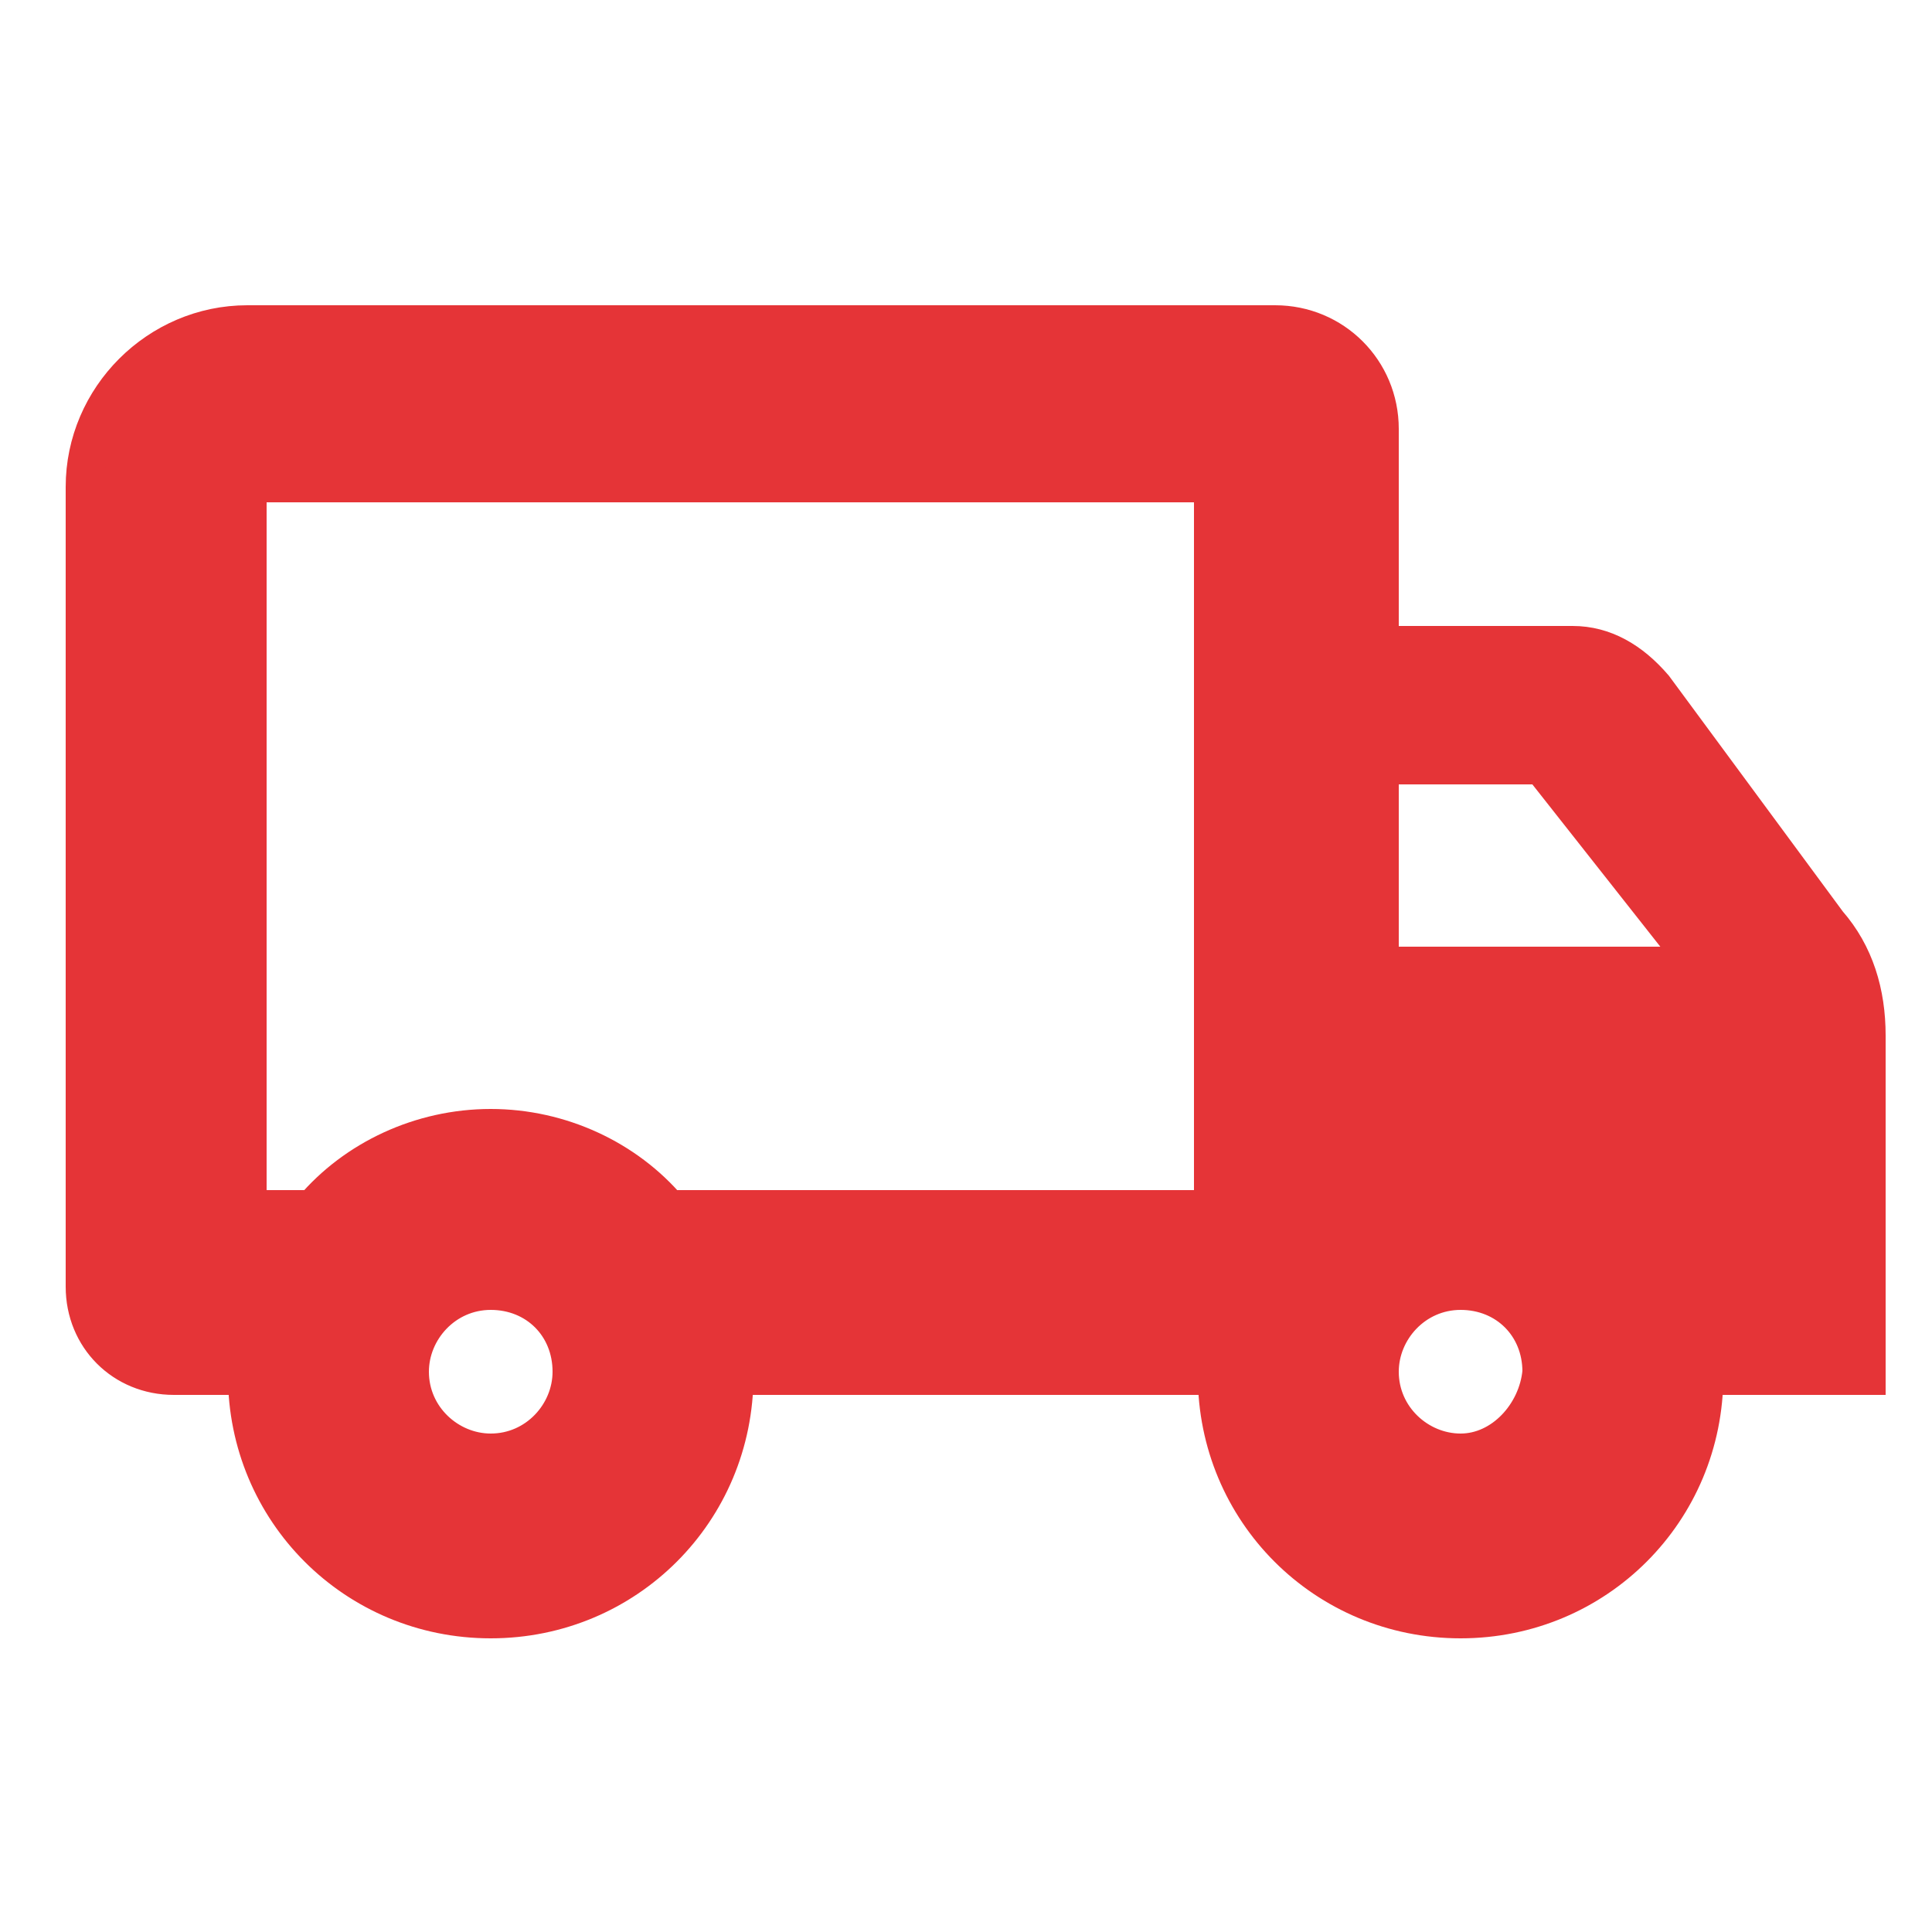
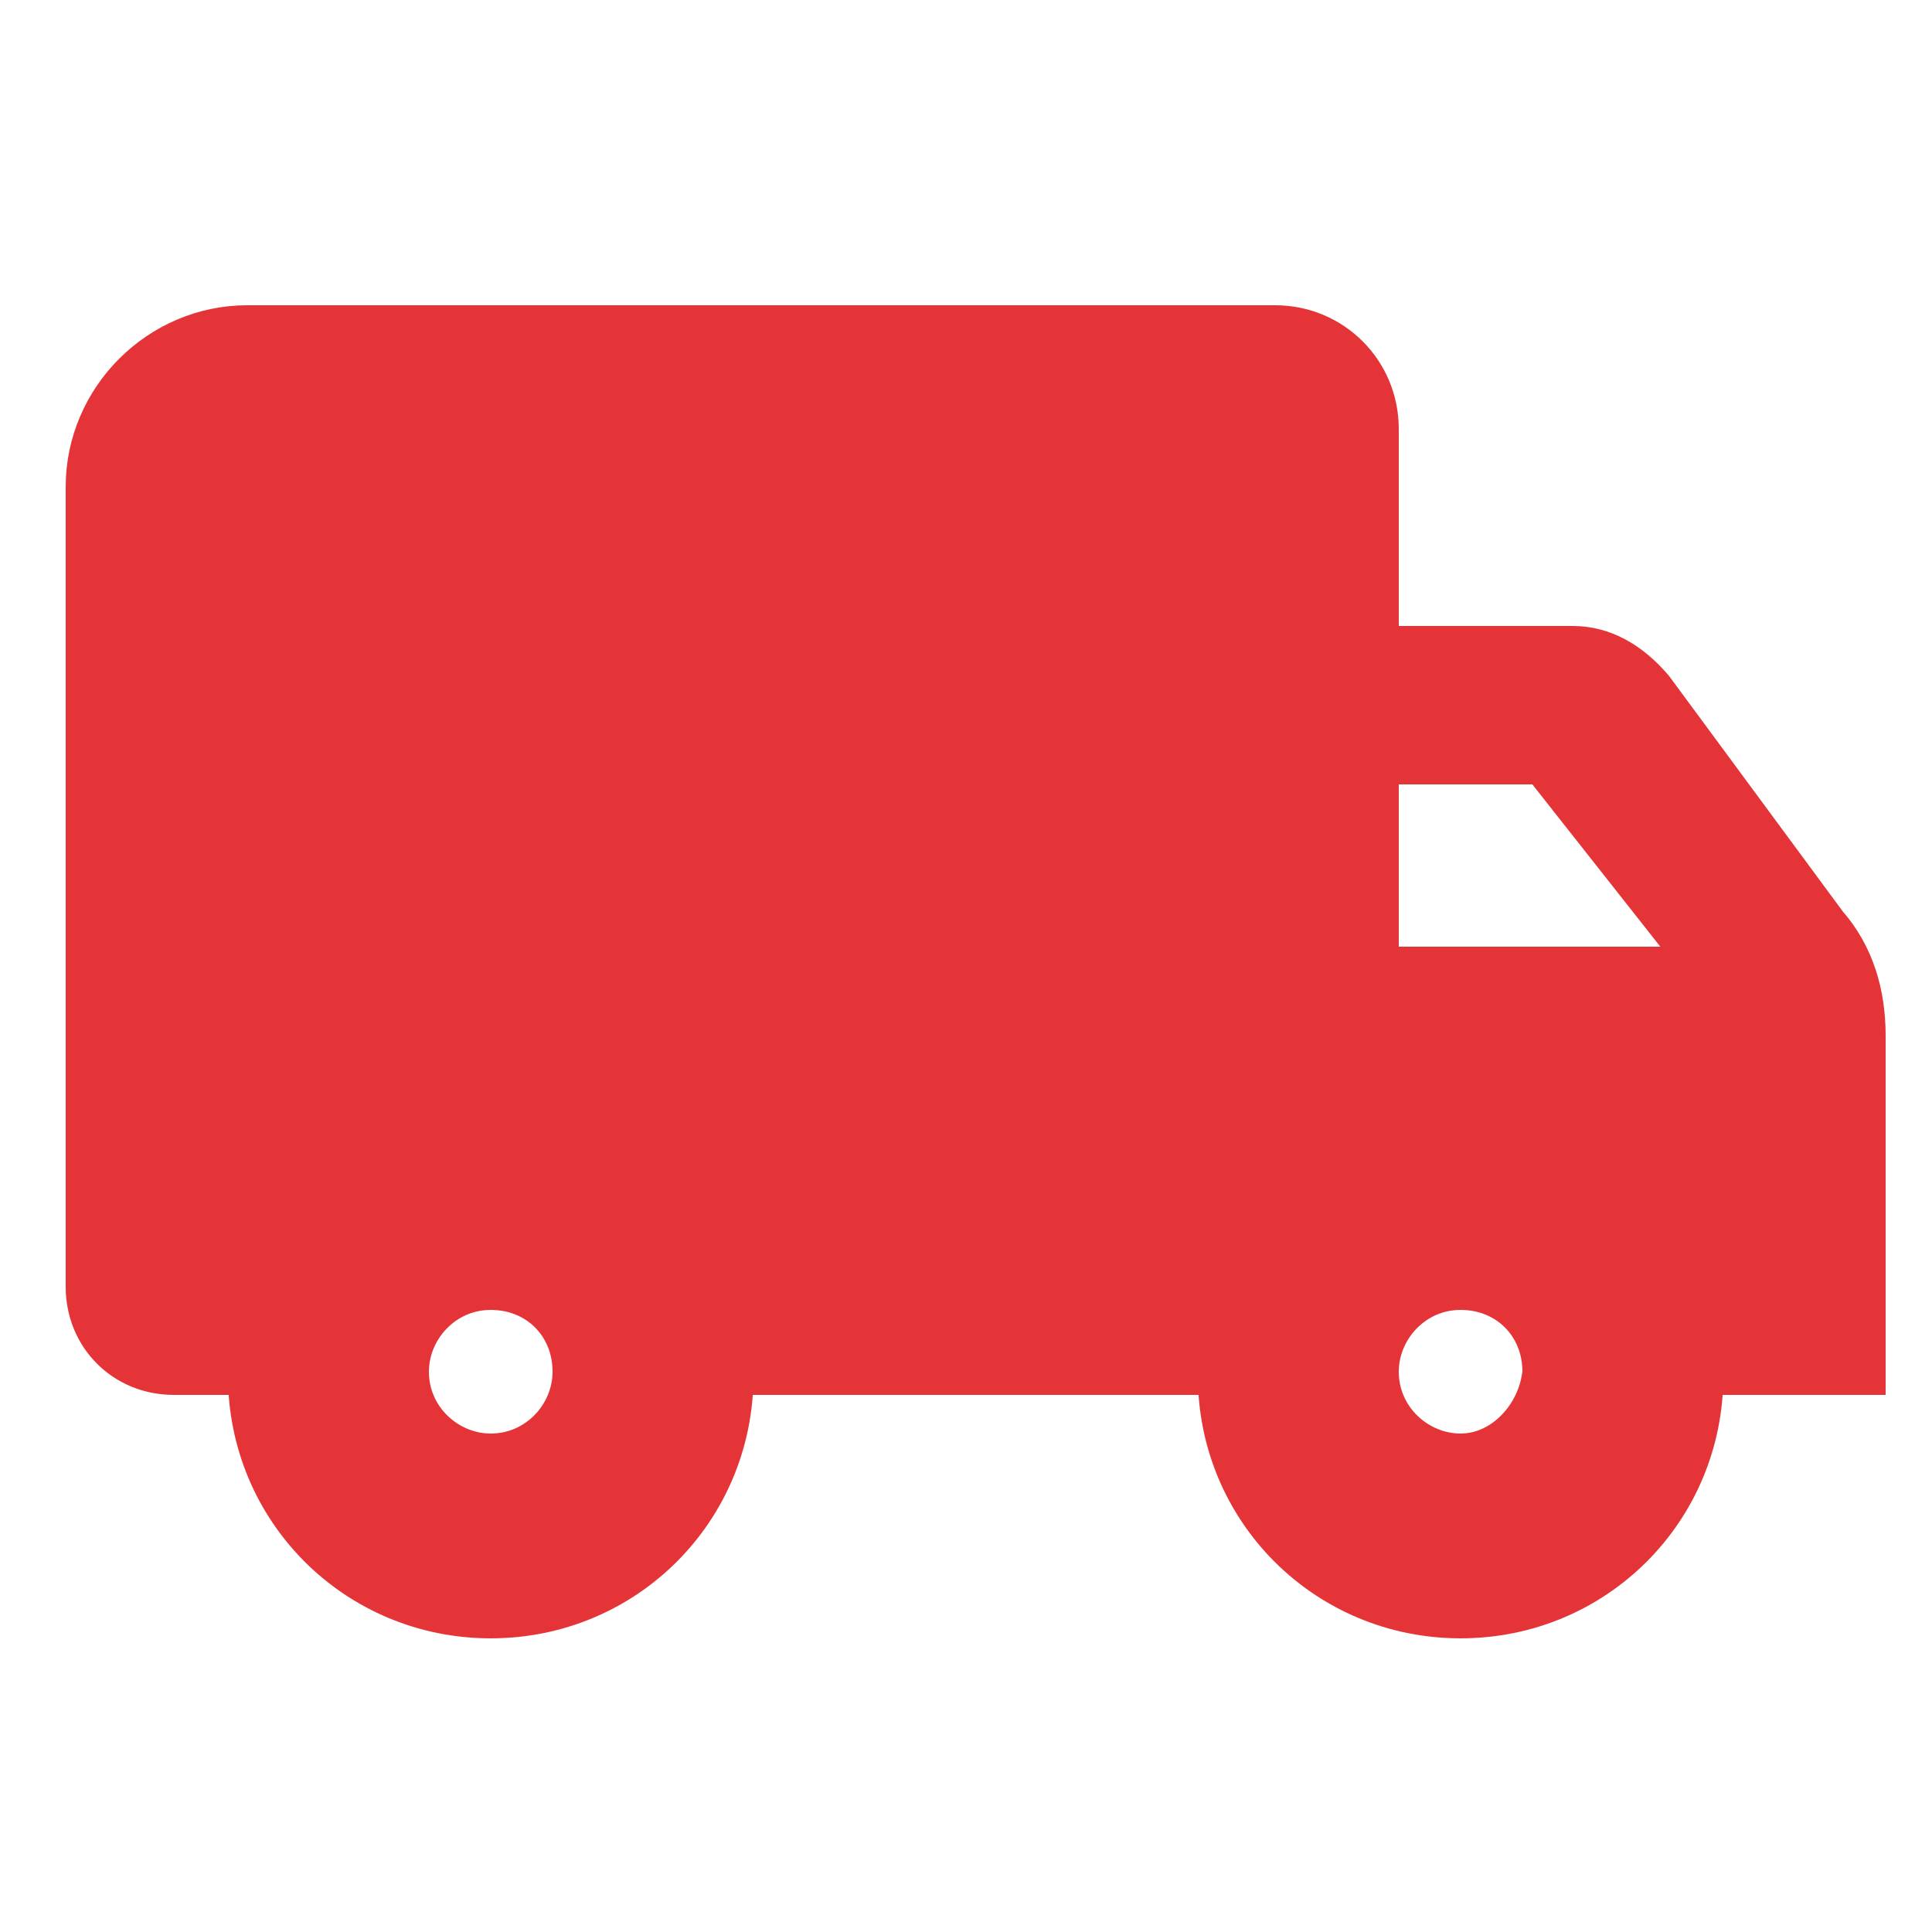
<svg xmlns="http://www.w3.org/2000/svg" version="1.1" id="Layer_1" x="0px" y="0px" viewBox="0 0 50 50" style="enable-background:new 0 0 50 50;" xml:space="preserve">
  <style type="text/css">
	.st0{fill:#E53437;stroke:#E53437;stroke-miterlimit:10;}
</style>
-   <path class="st0" d="M40.7,16.7h-5v-5.6c0-1.5-1.2-2.7-2.7-2.7H6.4c-2.3,0-4.2,1.9-4.2,4.2v20.7c0,1.3,1,2.3,2.3,2.3h1.9  c0,3.5,2.8,6.3,6.3,6.3s6.3-2.8,6.3-6.3h12.5c0,3.5,2.8,6.3,6.3,6.3s6.3-2.8,6.3-6.3h4.2v-8.8c0-1.1-0.3-2.1-1-2.9l-4.5-6.1  C42.2,17.1,41.5,16.7,40.7,16.7z M39.9,19.8L44,25h-8.3v-5.2H39.9z M12.7,37.6c-1.1,0-2.1-0.9-2.1-2.1c0-1.1,0.9-2.1,2.1-2.1  s2.1,0.9,2.1,2.1C14.8,36.6,13.9,37.6,12.7,37.6z M17.3,31.3c-1.1-1.3-2.8-2.1-4.6-2.1S9.2,30,8.1,31.3H6.4V12.5h25v18.8H17.3z   M37.8,37.6c-1.1,0-2.1-0.9-2.1-2.1c0-1.1,0.9-2.1,2.1-2.1s2.1,0.9,2.1,2.1C39.8,36.6,38.9,37.6,37.8,37.6z" />
+   <path class="st0" d="M40.7,16.7h-5v-5.6c0-1.5-1.2-2.7-2.7-2.7H6.4c-2.3,0-4.2,1.9-4.2,4.2v20.7c0,1.3,1,2.3,2.3,2.3h1.9  c0,3.5,2.8,6.3,6.3,6.3s6.3-2.8,6.3-6.3h12.5c0,3.5,2.8,6.3,6.3,6.3s6.3-2.8,6.3-6.3h4.2v-8.8c0-1.1-0.3-2.1-1-2.9l-4.5-6.1  C42.2,17.1,41.5,16.7,40.7,16.7z M39.9,19.8L44,25h-8.3v-5.2H39.9z M12.7,37.6c-1.1,0-2.1-0.9-2.1-2.1c0-1.1,0.9-2.1,2.1-2.1  s2.1,0.9,2.1,2.1C14.8,36.6,13.9,37.6,12.7,37.6z M17.3,31.3c-1.1-1.3-2.8-2.1-4.6-2.1S9.2,30,8.1,31.3H6.4V12.5v18.8H17.3z   M37.8,37.6c-1.1,0-2.1-0.9-2.1-2.1c0-1.1,0.9-2.1,2.1-2.1s2.1,0.9,2.1,2.1C39.8,36.6,38.9,37.6,37.8,37.6z" />
</svg>